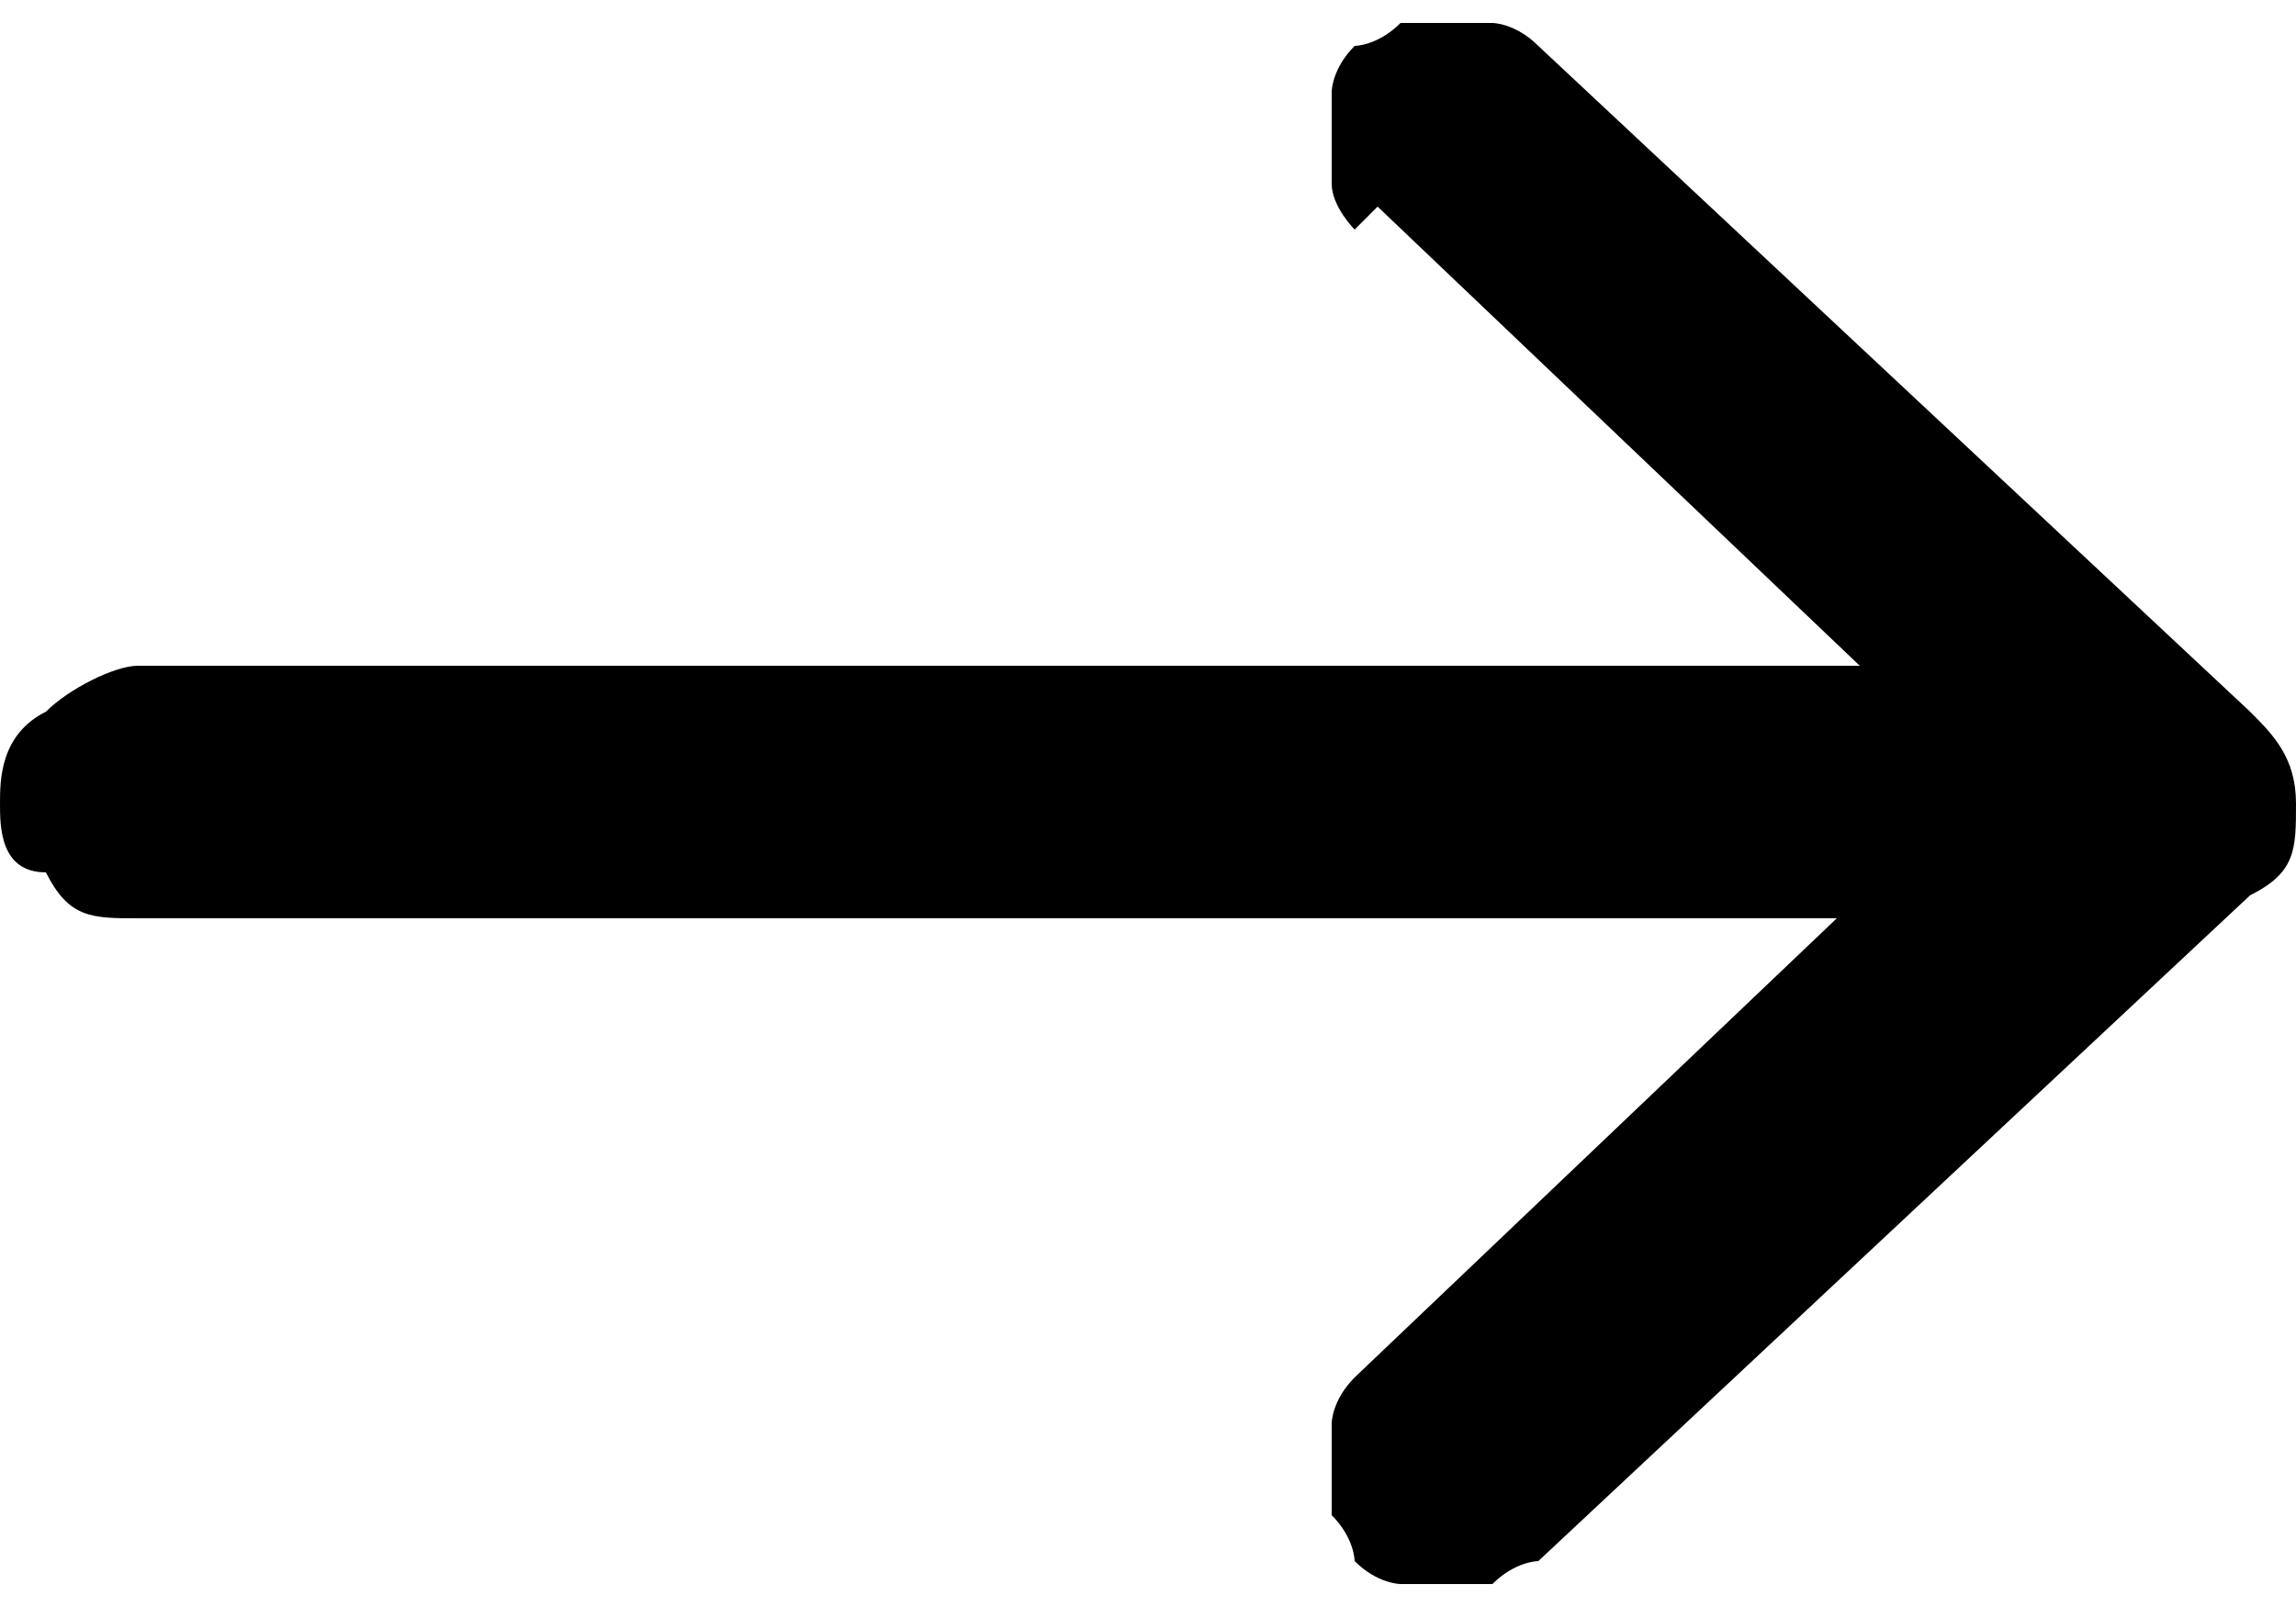
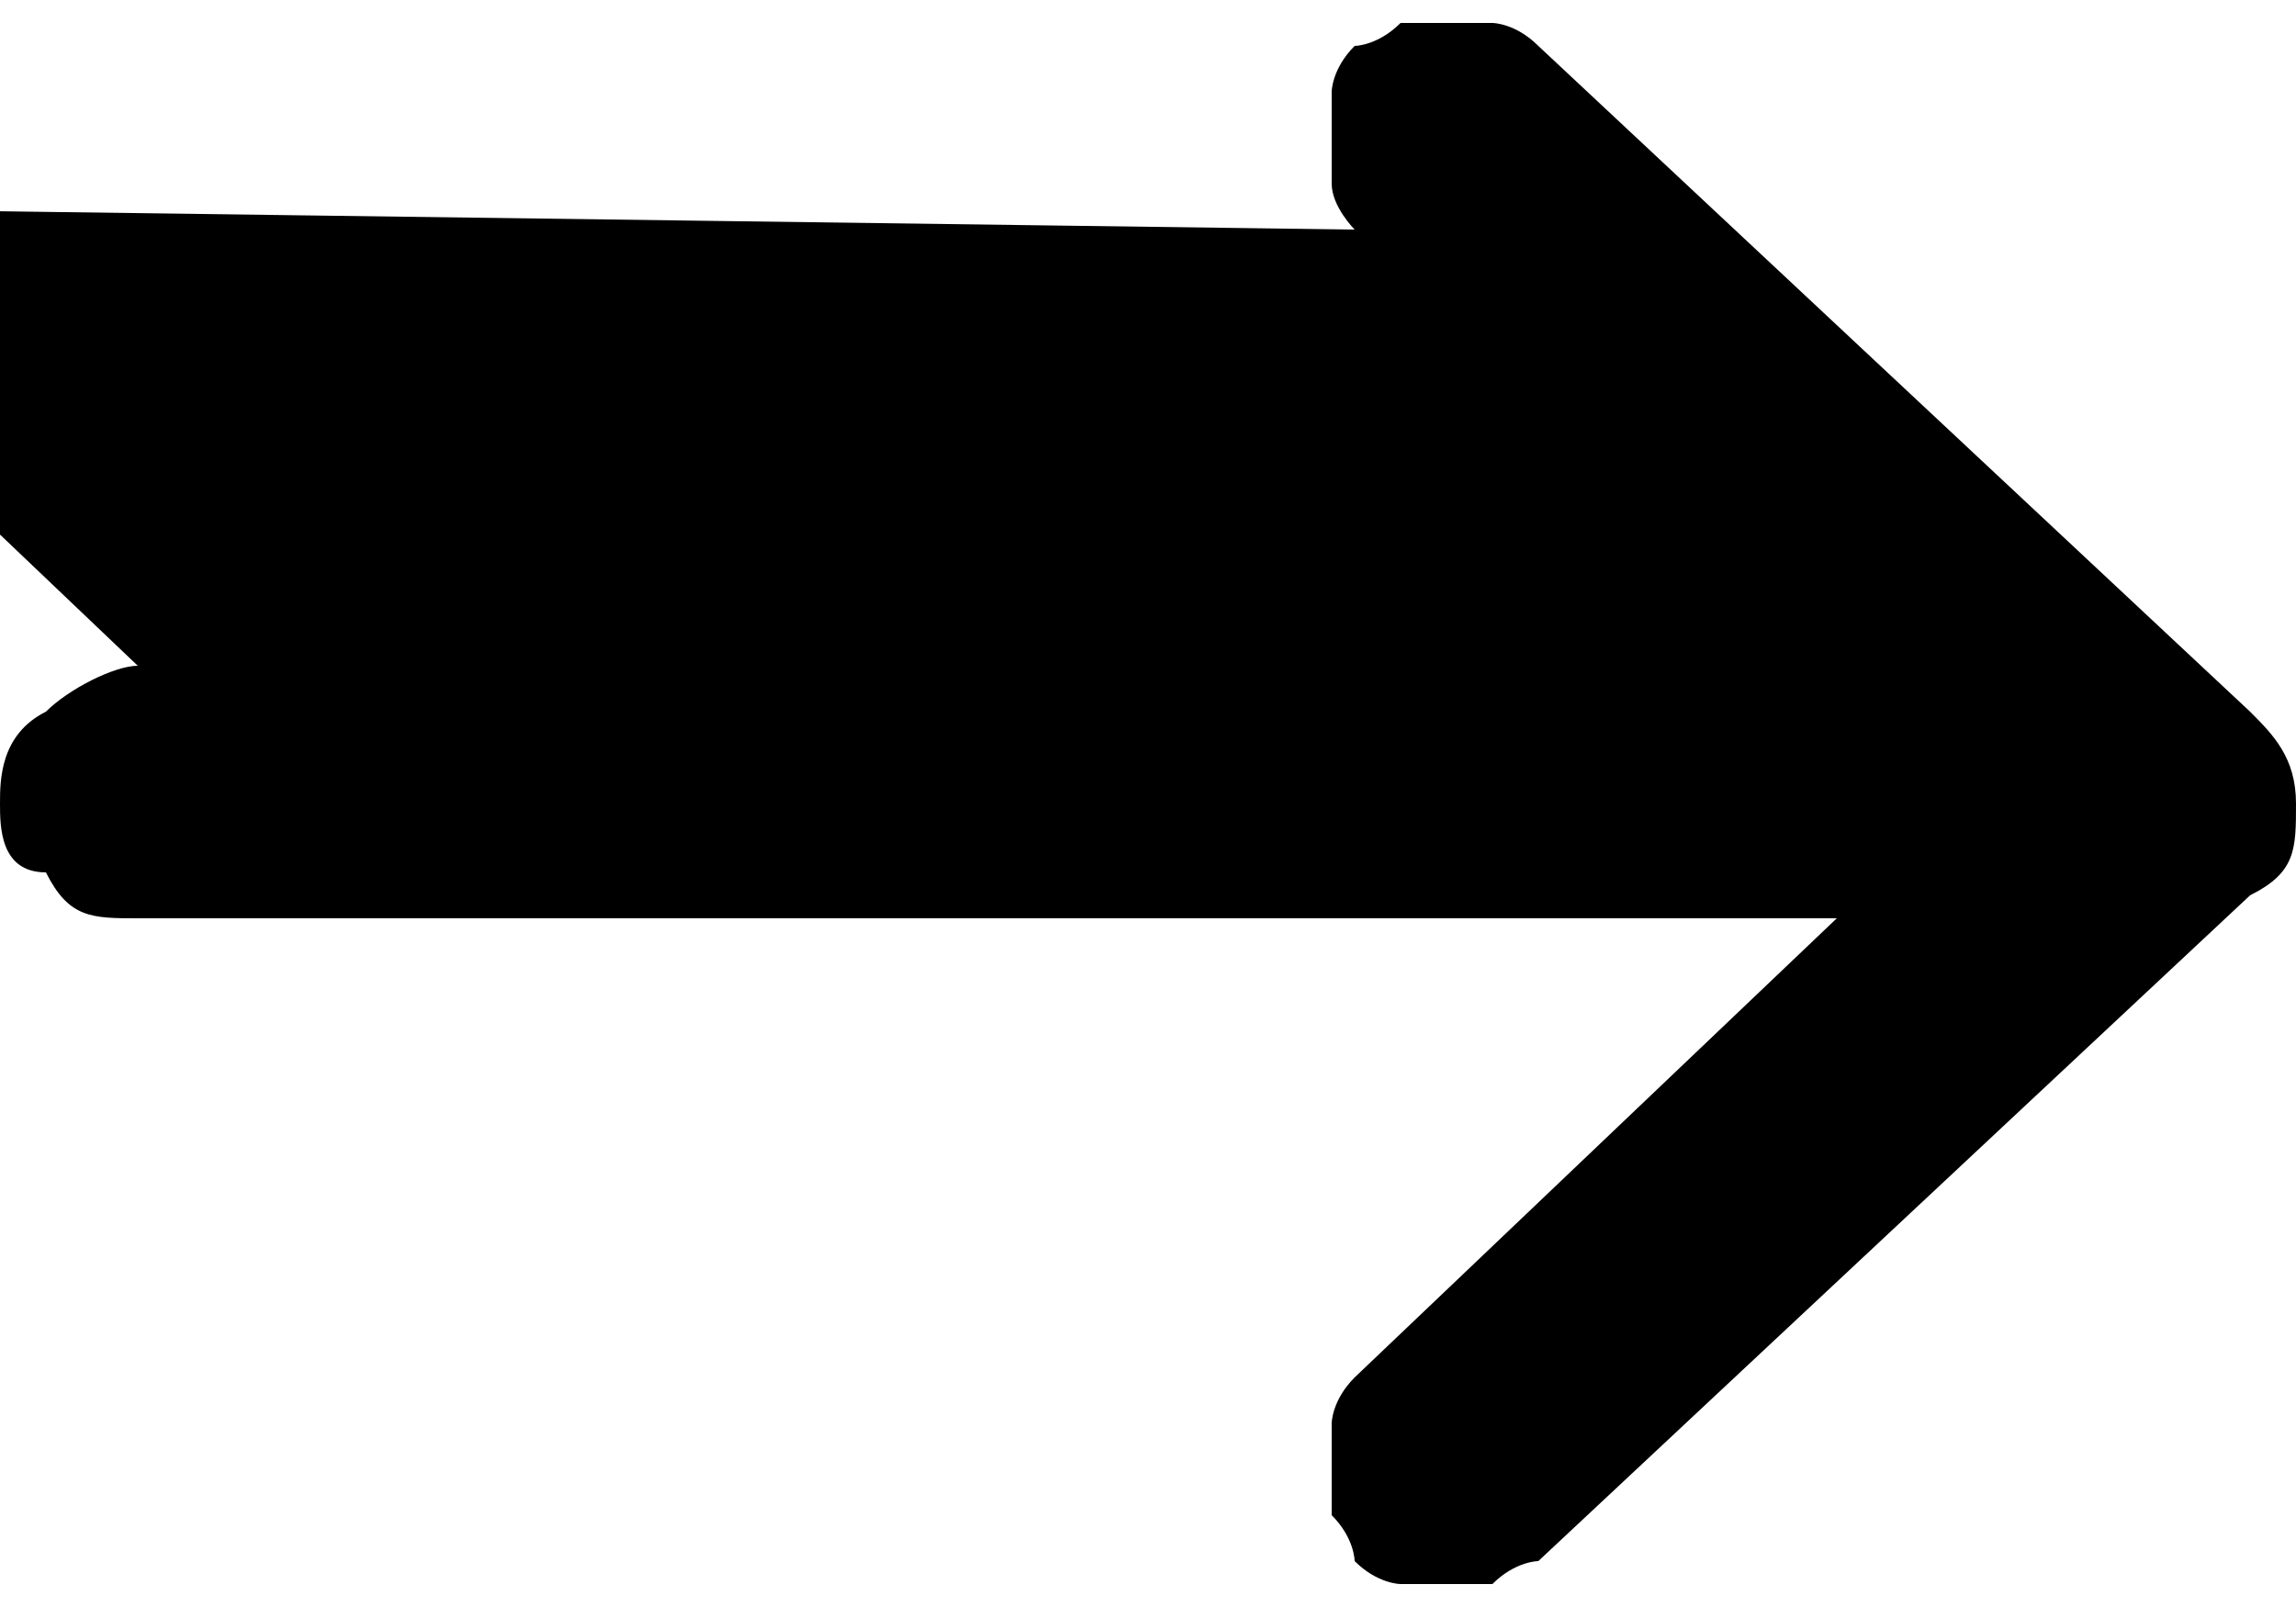
<svg xmlns="http://www.w3.org/2000/svg" id="_レイヤー_1" data-name="レイヤー_1" version="1.1" viewBox="0 0 10 7">
-   <path d="M5.9,1c0,0-.1-.1-.1-.2,0,0,0-.1,0-.2,0,0,0-.1,0-.2,0,0,0-.1.1-.2,0,0,.1,0,.2-.1,0,0,.1,0,.2,0,0,0,.2,0,.2,0,0,0,.1,0,.2.1l3.1,2.9c.1.1.2.2.2.4s0,.3-.2.4l-3.1,2.9c0,0-.1,0-.2.1,0,0-.1,0-.2,0,0,0-.2,0-.2,0,0,0-.1,0-.2-.1,0,0,0-.1-.1-.2,0,0,0-.1,0-.2,0,0,0-.1,0-.2,0,0,0-.1.1-.2l2.1-2H.6c-.2,0-.3,0-.4-.2C0,3.8,0,3.6,0,3.5s0-.3.2-.4c.1-.1.3-.2.4-.2h7.5l-2.1-2Z" />
+   <path d="M5.9,1c0,0-.1-.1-.1-.2,0,0,0-.1,0-.2,0,0,0-.1,0-.2,0,0,0-.1.1-.2,0,0,.1,0,.2-.1,0,0,.1,0,.2,0,0,0,.2,0,.2,0,0,0,.1,0,.2.1l3.1,2.9c.1.1.2.2.2.4s0,.3-.2.4l-3.1,2.9c0,0-.1,0-.2.1,0,0-.1,0-.2,0,0,0-.2,0-.2,0,0,0-.1,0-.2-.1,0,0,0-.1-.1-.2,0,0,0-.1,0-.2,0,0,0-.1,0-.2,0,0,0-.1.1-.2l2.1-2H.6c-.2,0-.3,0-.4-.2C0,3.8,0,3.6,0,3.5s0-.3.2-.4c.1-.1.3-.2.4-.2l-2.1-2Z" />
</svg>